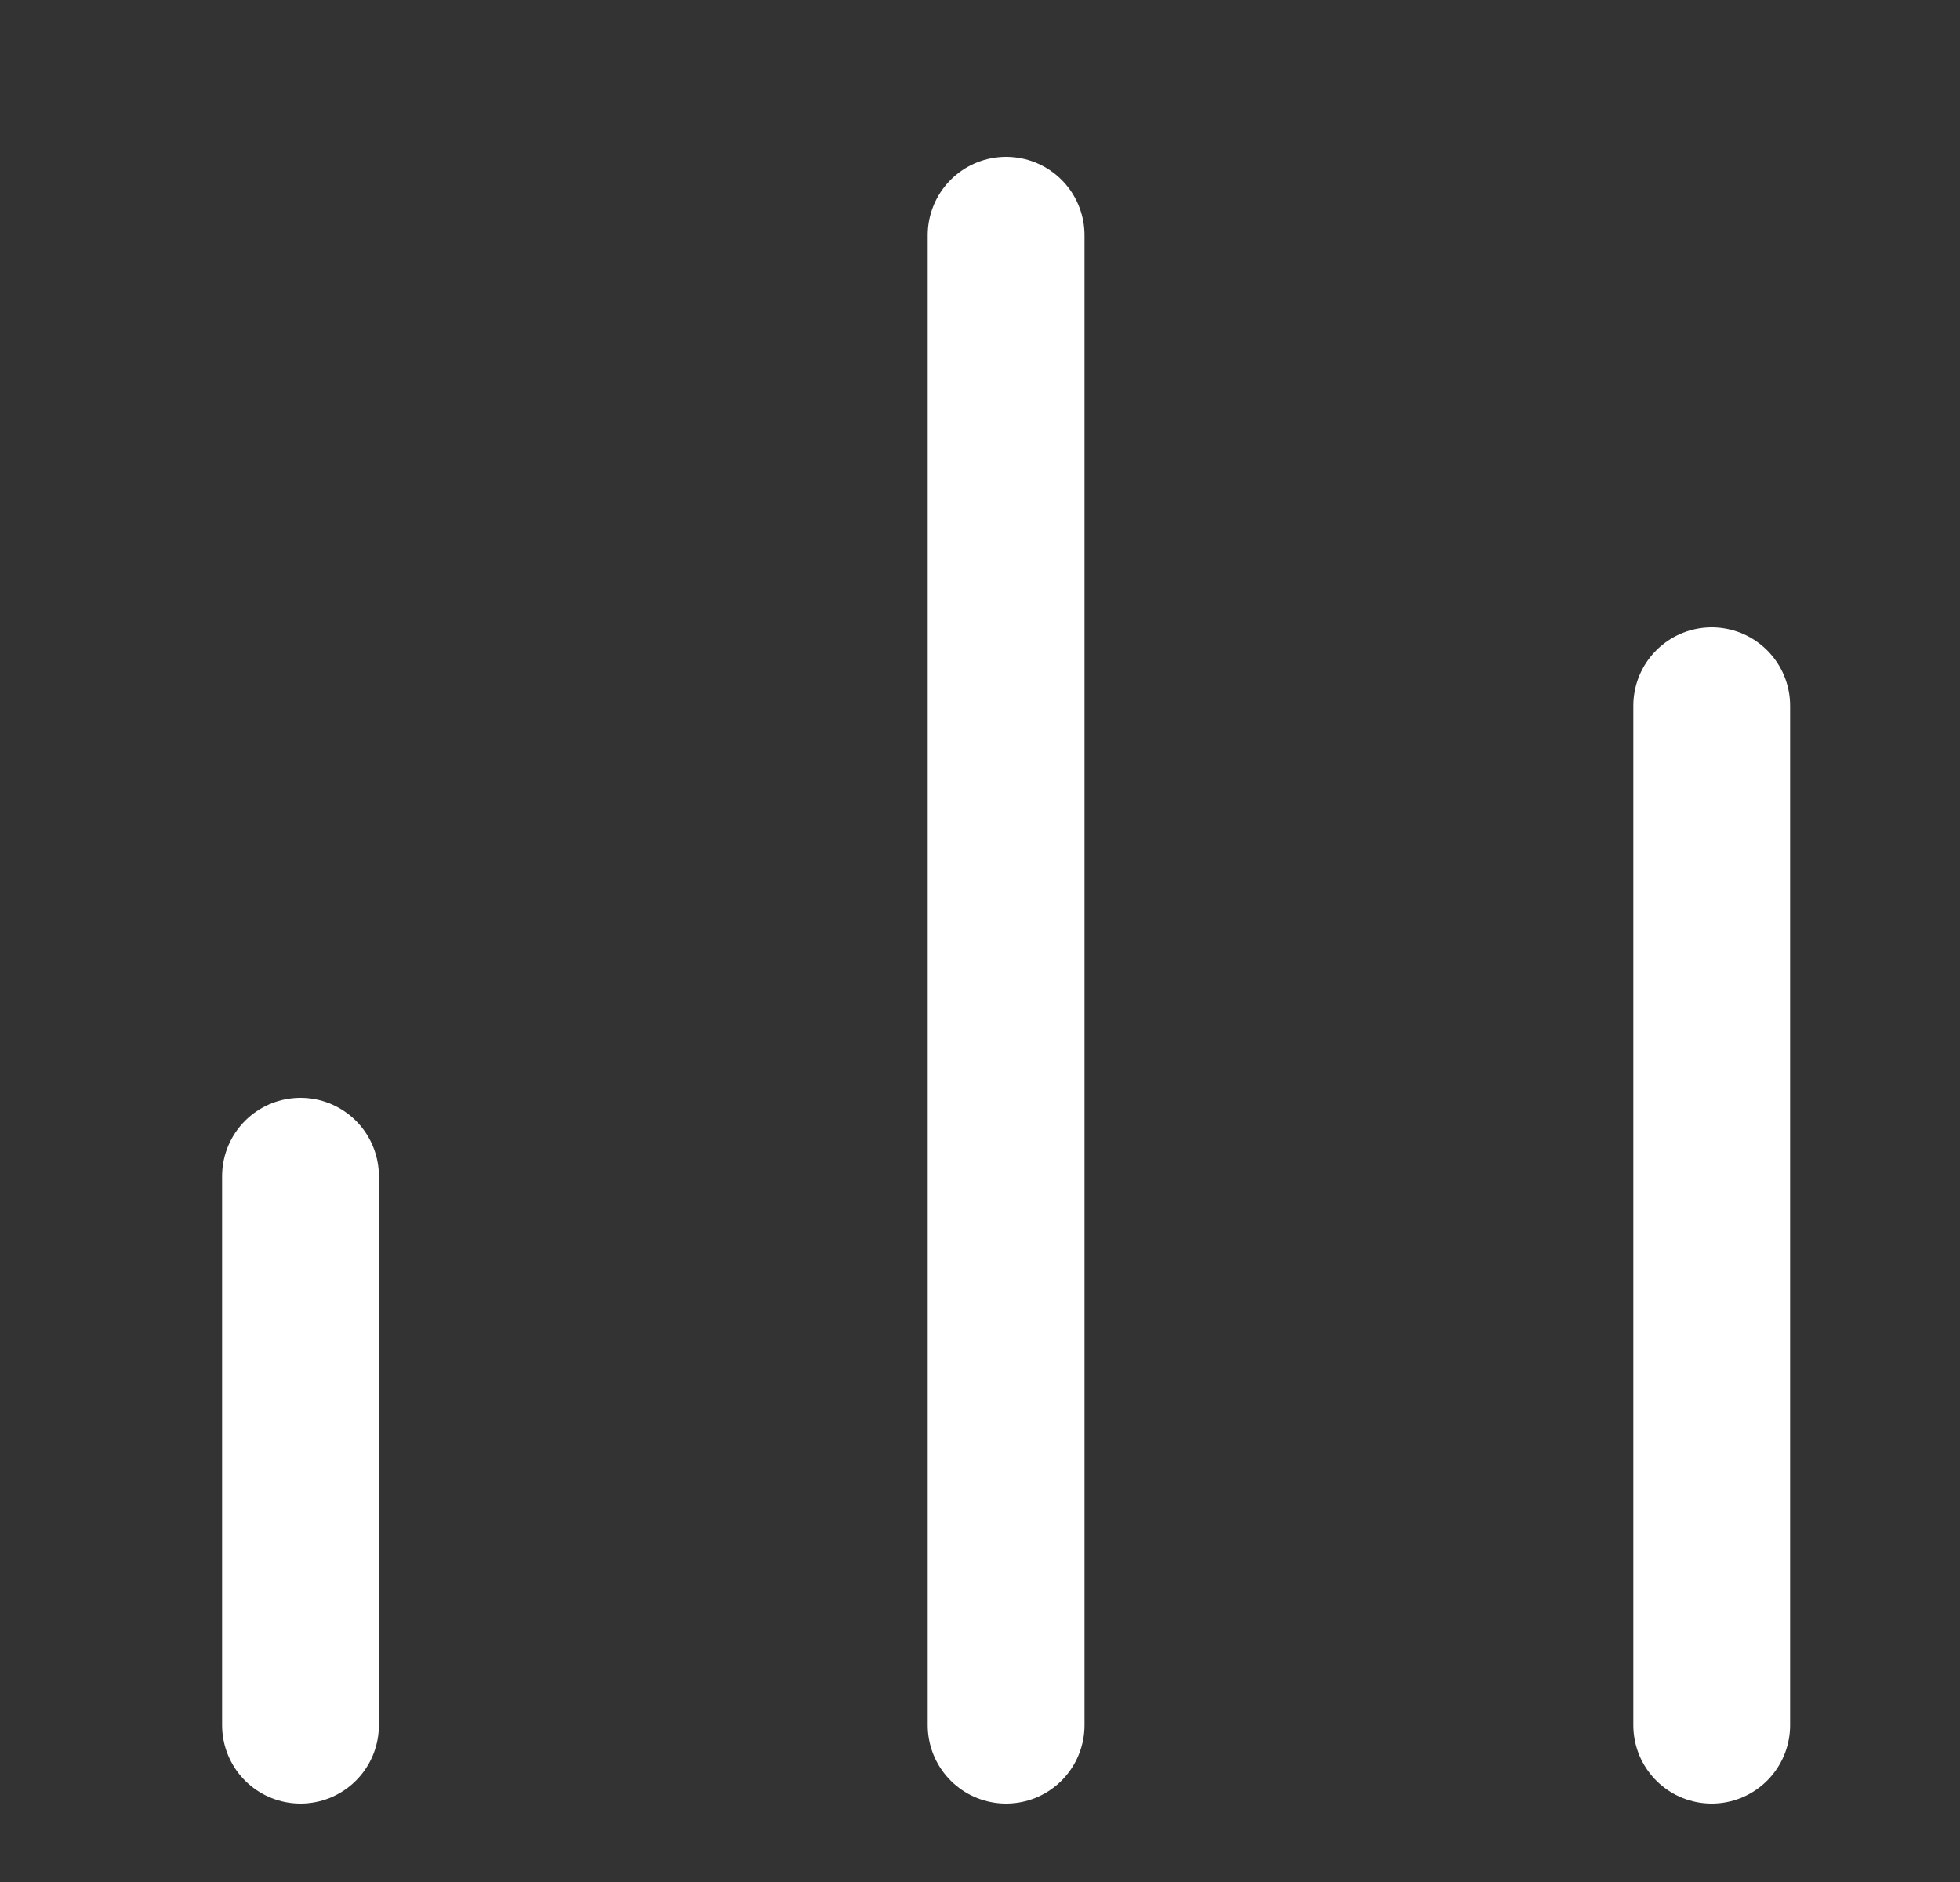
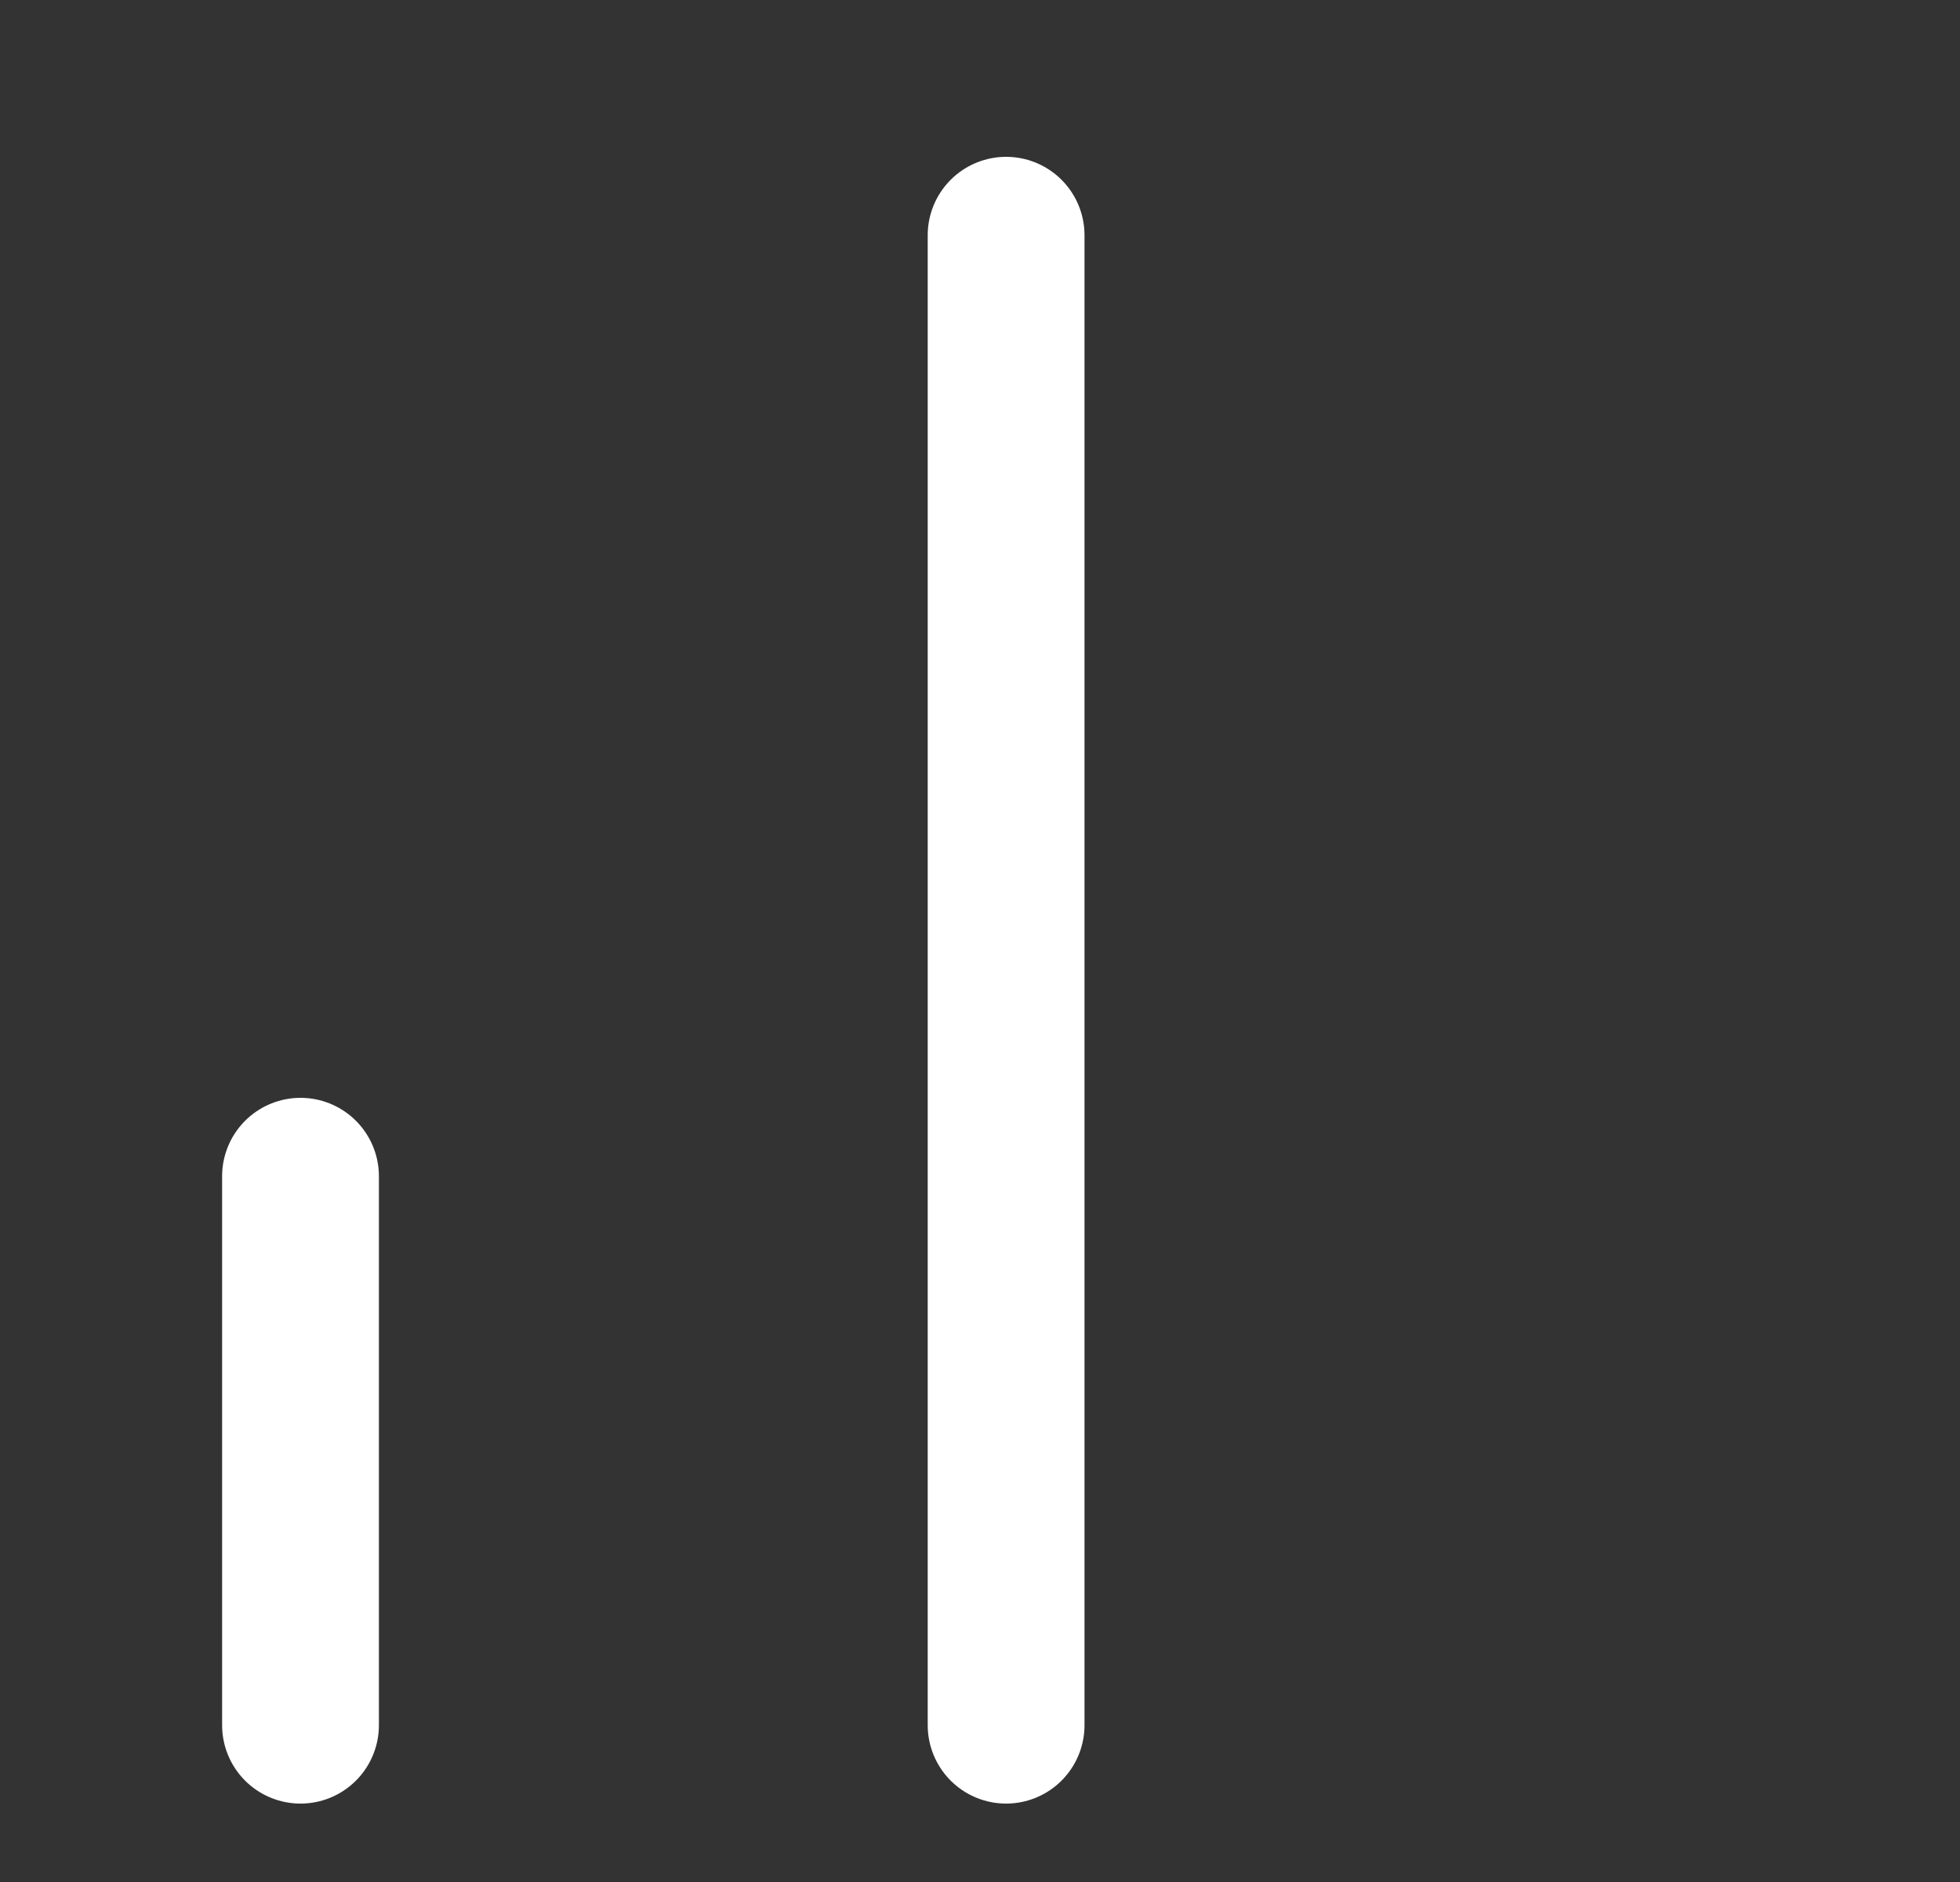
<svg xmlns="http://www.w3.org/2000/svg" width="25" height="24" viewBox="0 0 25 24" fill="none">
  <rect x="0" y="0" width="25" height="24" fill="#333333" stroke="none" />
  <path d="M3.833 22V15" stroke="white" stroke-width="2" stroke-linecap="round" stroke-linejoin="round" />
  <path d="M12.833 22V3" stroke="white" stroke-width="2" stroke-linecap="round" stroke-linejoin="round" />
-   <path d="M21.833 22V9" stroke="white" stroke-width="2" stroke-linecap="round" stroke-linejoin="round" />
</svg>